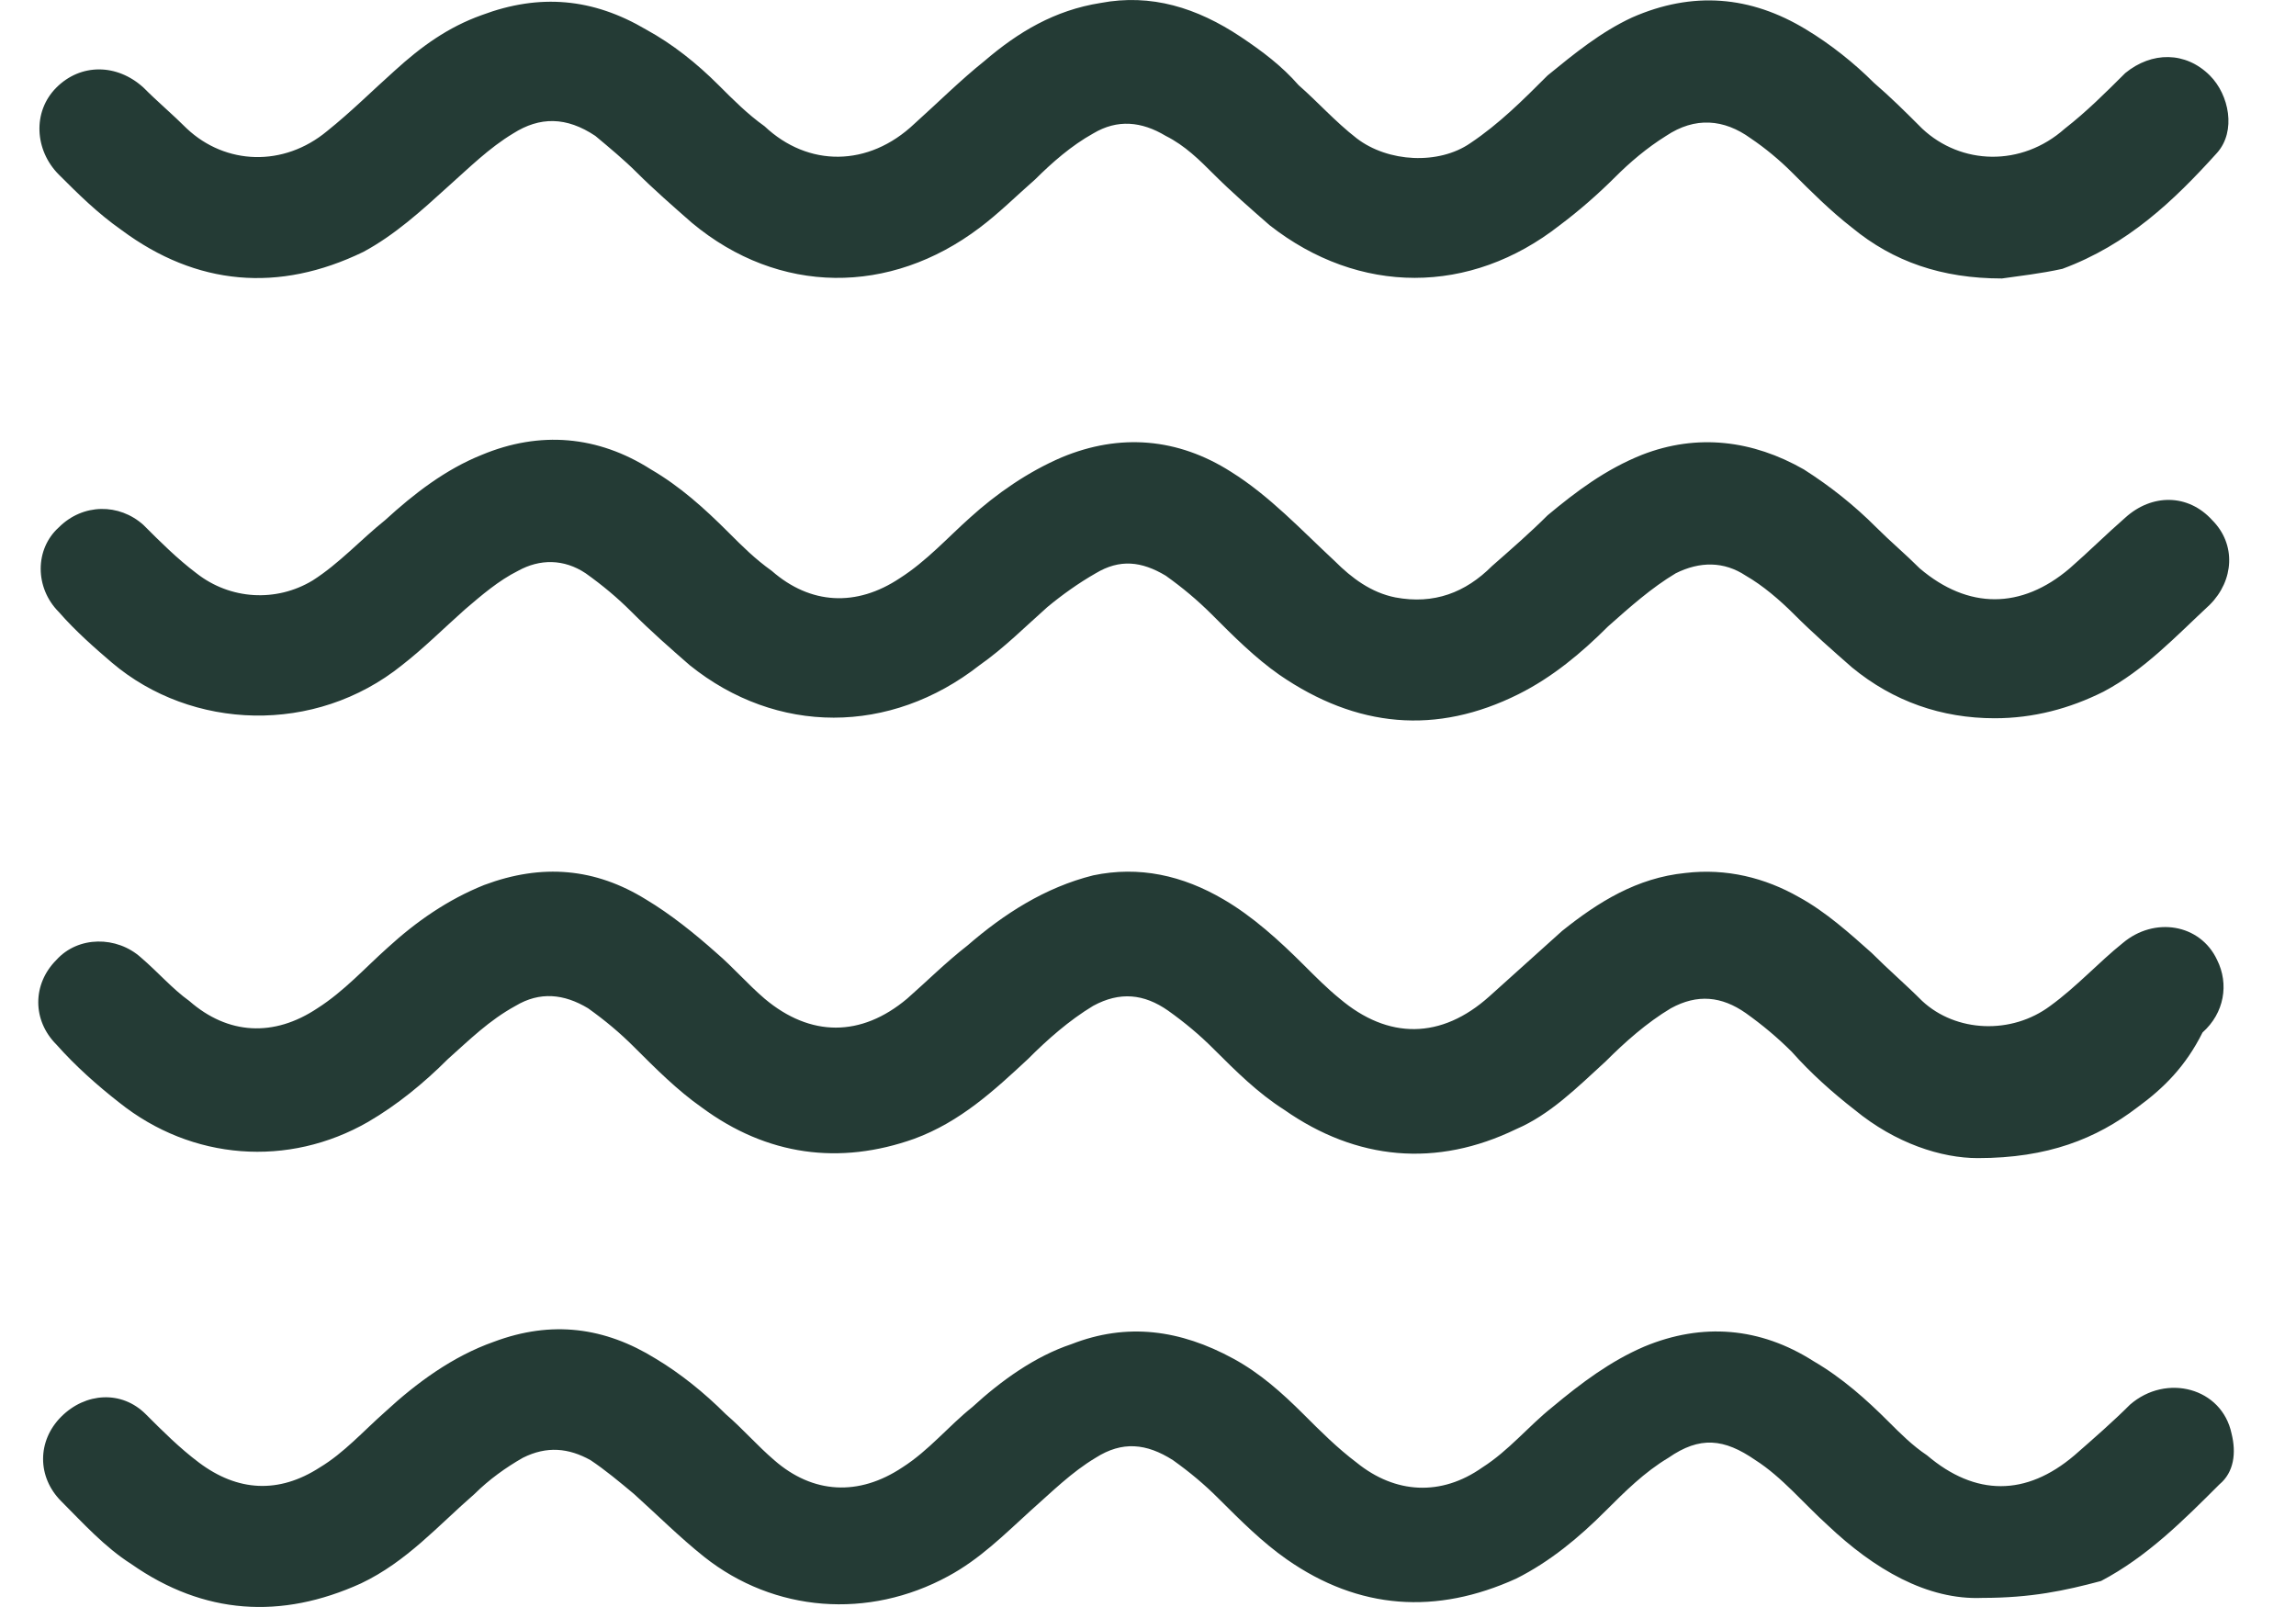
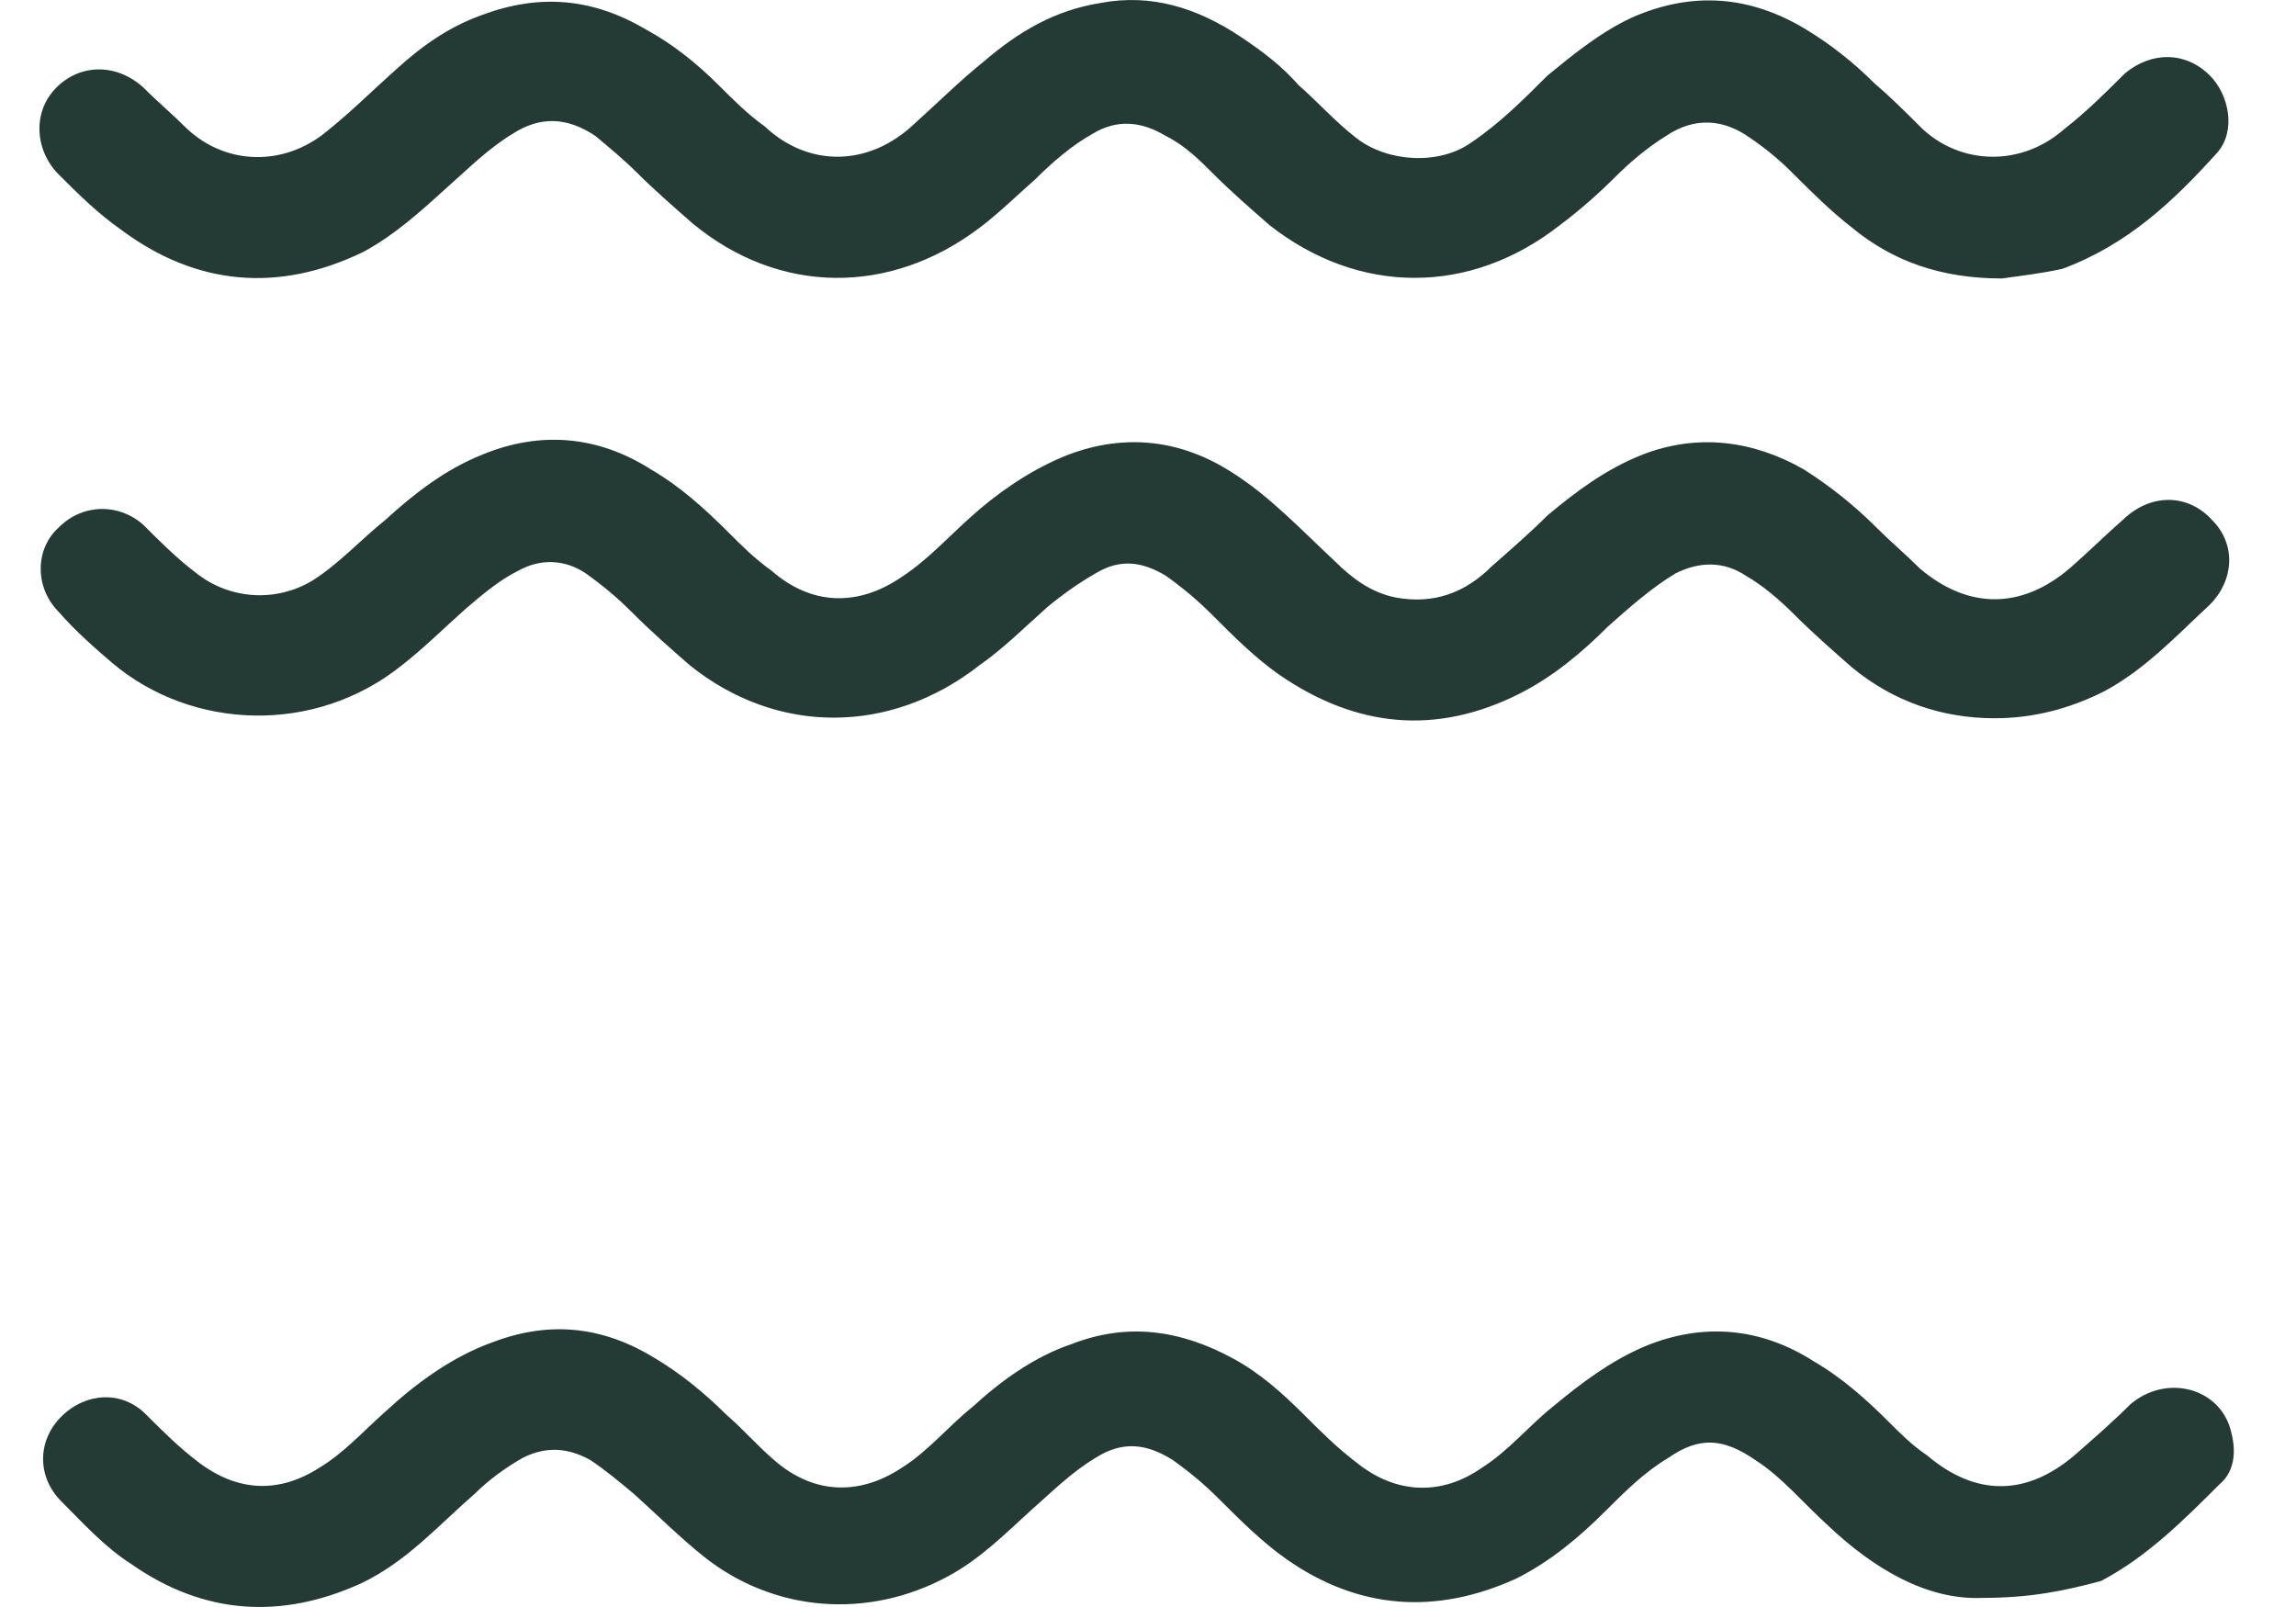
<svg xmlns="http://www.w3.org/2000/svg" width="30" height="21" viewBox="0 0 30 21" fill="none">
  <path d="M26.158 3.639C25.369 3.639 24.737 3.418 24.2 2.976C23.916 2.755 23.663 2.502 23.411 2.25C23.253 2.092 23.063 1.934 22.874 1.807C22.526 1.555 22.148 1.523 21.769 1.776C21.516 1.934 21.295 2.123 21.105 2.313C20.884 2.534 20.632 2.755 20.379 2.944C19.211 3.86 17.758 3.86 16.59 2.944C16.337 2.723 16.084 2.502 15.863 2.281C15.674 2.092 15.484 1.902 15.232 1.776C14.916 1.586 14.6 1.555 14.284 1.744C14 1.902 13.748 2.123 13.526 2.344C13.274 2.565 13.053 2.786 12.8 2.976C11.632 3.86 10.179 3.86 9.042 2.913C8.79 2.692 8.537 2.471 8.316 2.25C8.158 2.092 7.968 1.934 7.779 1.776C7.4 1.523 7.053 1.523 6.705 1.744C6.39 1.934 6.137 2.186 5.853 2.439C5.505 2.755 5.158 3.071 4.747 3.292C3.642 3.828 2.568 3.734 1.589 3.007C1.274 2.786 1.021 2.534 0.768 2.281C0.453 1.965 0.421 1.46 0.737 1.144C1.053 0.828 1.526 0.828 1.874 1.144C2.063 1.334 2.253 1.492 2.442 1.681C2.947 2.155 3.705 2.186 4.274 1.713C4.59 1.46 4.874 1.176 5.158 0.923C5.505 0.607 5.853 0.355 6.295 0.197C7.053 -0.087 7.747 -0.024 8.442 0.386C8.79 0.576 9.105 0.828 9.39 1.113C9.579 1.302 9.768 1.492 9.99 1.65C10.558 2.186 11.347 2.186 11.947 1.618C12.263 1.334 12.547 1.05 12.863 0.797C13.305 0.418 13.779 0.134 14.379 0.039C15.042 -0.087 15.642 0.102 16.211 0.481C16.495 0.671 16.747 0.86 16.968 1.113C17.221 1.334 17.442 1.586 17.726 1.807C18.137 2.123 18.8 2.155 19.211 1.871C19.59 1.618 19.905 1.302 20.221 0.986C20.569 0.702 20.916 0.418 21.326 0.228C22.116 -0.119 22.874 -0.056 23.6 0.386C23.916 0.576 24.232 0.828 24.484 1.081C24.705 1.271 24.895 1.46 25.116 1.681C25.621 2.155 26.411 2.186 26.979 1.681C27.263 1.46 27.516 1.207 27.769 0.955C28.116 0.671 28.558 0.671 28.874 0.986C29.127 1.239 29.221 1.713 28.969 1.997C28.4 2.628 27.8 3.197 26.948 3.513C26.663 3.576 26.379 3.607 26.158 3.639Z" fill="#243B35" />
-   <path d="M25.842 15.134C25.369 15.134 24.769 14.944 24.232 14.502C23.948 14.281 23.663 14.028 23.411 13.744C23.221 13.555 23.032 13.397 22.811 13.239C22.495 13.018 22.179 12.986 21.832 13.176C21.516 13.365 21.232 13.618 20.979 13.871C20.6 14.218 20.253 14.565 19.811 14.755C18.769 15.26 17.726 15.165 16.779 14.502C16.432 14.281 16.148 13.997 15.863 13.713C15.674 13.523 15.484 13.365 15.263 13.207C14.947 12.986 14.632 12.955 14.284 13.144C13.969 13.334 13.684 13.586 13.432 13.839C12.99 14.25 12.547 14.66 11.947 14.881C10.969 15.229 10.021 15.102 9.168 14.471C8.853 14.25 8.568 13.965 8.284 13.681C8.095 13.492 7.905 13.334 7.684 13.176C7.368 12.986 7.053 12.955 6.737 13.144C6.39 13.334 6.137 13.586 5.853 13.839C5.537 14.155 5.19 14.439 4.811 14.66C3.768 15.26 2.505 15.165 1.558 14.408C1.274 14.186 0.989 13.934 0.737 13.65C0.421 13.334 0.421 12.86 0.737 12.544C1.021 12.229 1.526 12.229 1.842 12.513C2.063 12.702 2.253 12.923 2.474 13.081C2.979 13.523 3.579 13.555 4.147 13.176C4.495 12.955 4.779 12.639 5.063 12.386C5.442 12.039 5.853 11.755 6.326 11.565C7.084 11.281 7.779 11.344 8.442 11.755C8.758 11.944 9.074 12.197 9.358 12.45C9.579 12.639 9.768 12.86 9.99 13.05C10.589 13.555 11.253 13.555 11.853 13.05C12.105 12.829 12.358 12.576 12.642 12.355C13.116 11.944 13.653 11.597 14.284 11.439C14.884 11.313 15.453 11.439 15.99 11.755C16.369 11.976 16.716 12.292 17.032 12.607C17.19 12.765 17.348 12.923 17.505 13.05C18.137 13.586 18.832 13.586 19.463 13.018C19.779 12.734 20.095 12.45 20.411 12.165C20.884 11.786 21.39 11.471 22.021 11.408C22.558 11.344 23.063 11.471 23.505 11.723C23.853 11.913 24.169 12.197 24.453 12.45C24.674 12.671 24.895 12.86 25.116 13.081C25.558 13.492 26.284 13.523 26.79 13.144C27.137 12.892 27.421 12.576 27.737 12.323C28.148 11.976 28.748 12.071 28.969 12.544C29.127 12.86 29.063 13.239 28.779 13.492C28.558 13.934 28.274 14.218 27.927 14.471C27.39 14.881 26.758 15.134 25.842 15.134Z" fill="#243B35" />
  <path d="M26.063 9.386C25.369 9.386 24.737 9.165 24.2 8.723C23.948 8.502 23.695 8.281 23.442 8.028C23.253 7.839 23.032 7.65 22.811 7.523C22.526 7.334 22.211 7.334 21.895 7.492C21.579 7.681 21.295 7.934 21.011 8.186C20.663 8.534 20.284 8.85 19.842 9.071C18.769 9.607 17.726 9.513 16.716 8.818C16.4 8.597 16.116 8.313 15.832 8.028C15.642 7.839 15.453 7.681 15.232 7.523C14.916 7.334 14.632 7.302 14.316 7.492C14.095 7.618 13.874 7.776 13.684 7.934C13.4 8.186 13.116 8.471 12.8 8.692C11.632 9.607 10.147 9.607 9.011 8.692C8.758 8.471 8.505 8.25 8.253 7.997C8.063 7.807 7.874 7.65 7.653 7.492C7.368 7.302 7.053 7.302 6.768 7.46C6.516 7.586 6.295 7.776 6.074 7.965C5.79 8.218 5.537 8.471 5.253 8.692C4.116 9.607 2.505 9.544 1.463 8.66C1.242 8.471 0.989 8.25 0.768 7.997C0.453 7.681 0.453 7.176 0.768 6.892C1.084 6.576 1.558 6.576 1.874 6.86C2.095 7.081 2.316 7.302 2.568 7.492C3.011 7.839 3.611 7.871 4.084 7.586C4.432 7.365 4.716 7.05 5.032 6.797C5.411 6.45 5.821 6.134 6.295 5.944C7.053 5.628 7.811 5.692 8.505 6.134C8.884 6.355 9.2 6.639 9.516 6.955C9.705 7.144 9.863 7.302 10.084 7.46C10.589 7.902 11.19 7.934 11.758 7.555C12.105 7.334 12.39 7.018 12.674 6.765C13.021 6.45 13.432 6.165 13.874 5.976C14.632 5.66 15.39 5.723 16.084 6.165C16.59 6.481 17 6.923 17.442 7.334C17.663 7.555 17.916 7.744 18.232 7.807C18.737 7.902 19.148 7.744 19.495 7.397C19.747 7.176 20 6.955 20.221 6.734C20.6 6.418 20.979 6.134 21.453 5.944C22.179 5.66 22.905 5.755 23.569 6.134C23.916 6.355 24.232 6.607 24.516 6.892C24.705 7.081 24.895 7.239 25.084 7.428C25.716 7.965 26.411 7.965 27.042 7.428C27.295 7.207 27.516 6.986 27.769 6.765C28.116 6.45 28.59 6.45 28.905 6.797C29.221 7.113 29.19 7.586 28.874 7.902C28.432 8.313 28.021 8.755 27.484 9.039C27.042 9.26 26.569 9.386 26.063 9.386Z" fill="#243B35" />
  <path d="M25.905 20.881C25.179 20.913 24.484 20.502 23.884 19.934C23.569 19.65 23.284 19.302 22.937 19.081C22.526 18.797 22.211 18.765 21.8 19.05C21.484 19.239 21.232 19.492 20.979 19.744C20.632 20.092 20.253 20.407 19.811 20.629C18.769 21.102 17.758 21.039 16.811 20.376C16.495 20.155 16.211 19.871 15.926 19.587C15.737 19.397 15.547 19.239 15.326 19.081C14.979 18.86 14.663 18.829 14.316 19.05C14 19.239 13.748 19.492 13.463 19.744C13.116 20.06 12.8 20.376 12.39 20.597C11.347 21.165 10.116 21.071 9.2 20.344C8.884 20.092 8.6 19.808 8.284 19.523C8.095 19.365 7.905 19.207 7.716 19.081C7.432 18.923 7.147 18.892 6.832 19.05C6.611 19.176 6.39 19.334 6.2 19.523C5.726 19.934 5.316 20.407 4.716 20.692C3.674 21.165 2.663 21.102 1.716 20.439C1.368 20.218 1.084 19.902 0.8 19.618C0.484 19.302 0.484 18.829 0.8 18.513C1.116 18.197 1.589 18.165 1.905 18.481C2.126 18.702 2.347 18.923 2.6 19.113C3.105 19.492 3.642 19.523 4.179 19.176C4.495 18.986 4.747 18.702 5.032 18.45C5.442 18.071 5.916 17.723 6.453 17.534C7.211 17.25 7.905 17.344 8.568 17.755C8.884 17.944 9.2 18.197 9.484 18.481C9.705 18.671 9.895 18.892 10.116 19.081C10.621 19.523 11.221 19.555 11.79 19.176C12.137 18.955 12.39 18.639 12.705 18.387C13.084 18.039 13.526 17.723 14 17.565C14.726 17.281 15.421 17.376 16.116 17.755C16.463 17.944 16.747 18.197 17.032 18.481C17.253 18.702 17.474 18.923 17.726 19.113C18.232 19.523 18.832 19.555 19.369 19.176C19.716 18.955 19.969 18.639 20.284 18.387C20.663 18.071 21.042 17.787 21.484 17.597C22.242 17.281 23 17.344 23.695 17.787C24.074 18.008 24.39 18.292 24.674 18.576C24.832 18.734 24.99 18.892 25.179 19.018C25.811 19.555 26.474 19.555 27.105 19.018C27.358 18.797 27.611 18.576 27.832 18.355C28.305 17.944 29.032 18.134 29.158 18.734C29.221 18.986 29.19 19.239 29 19.397C28.526 19.871 28.053 20.344 27.453 20.66C26.979 20.787 26.537 20.881 25.905 20.881Z" fill="#243B35" />
</svg>